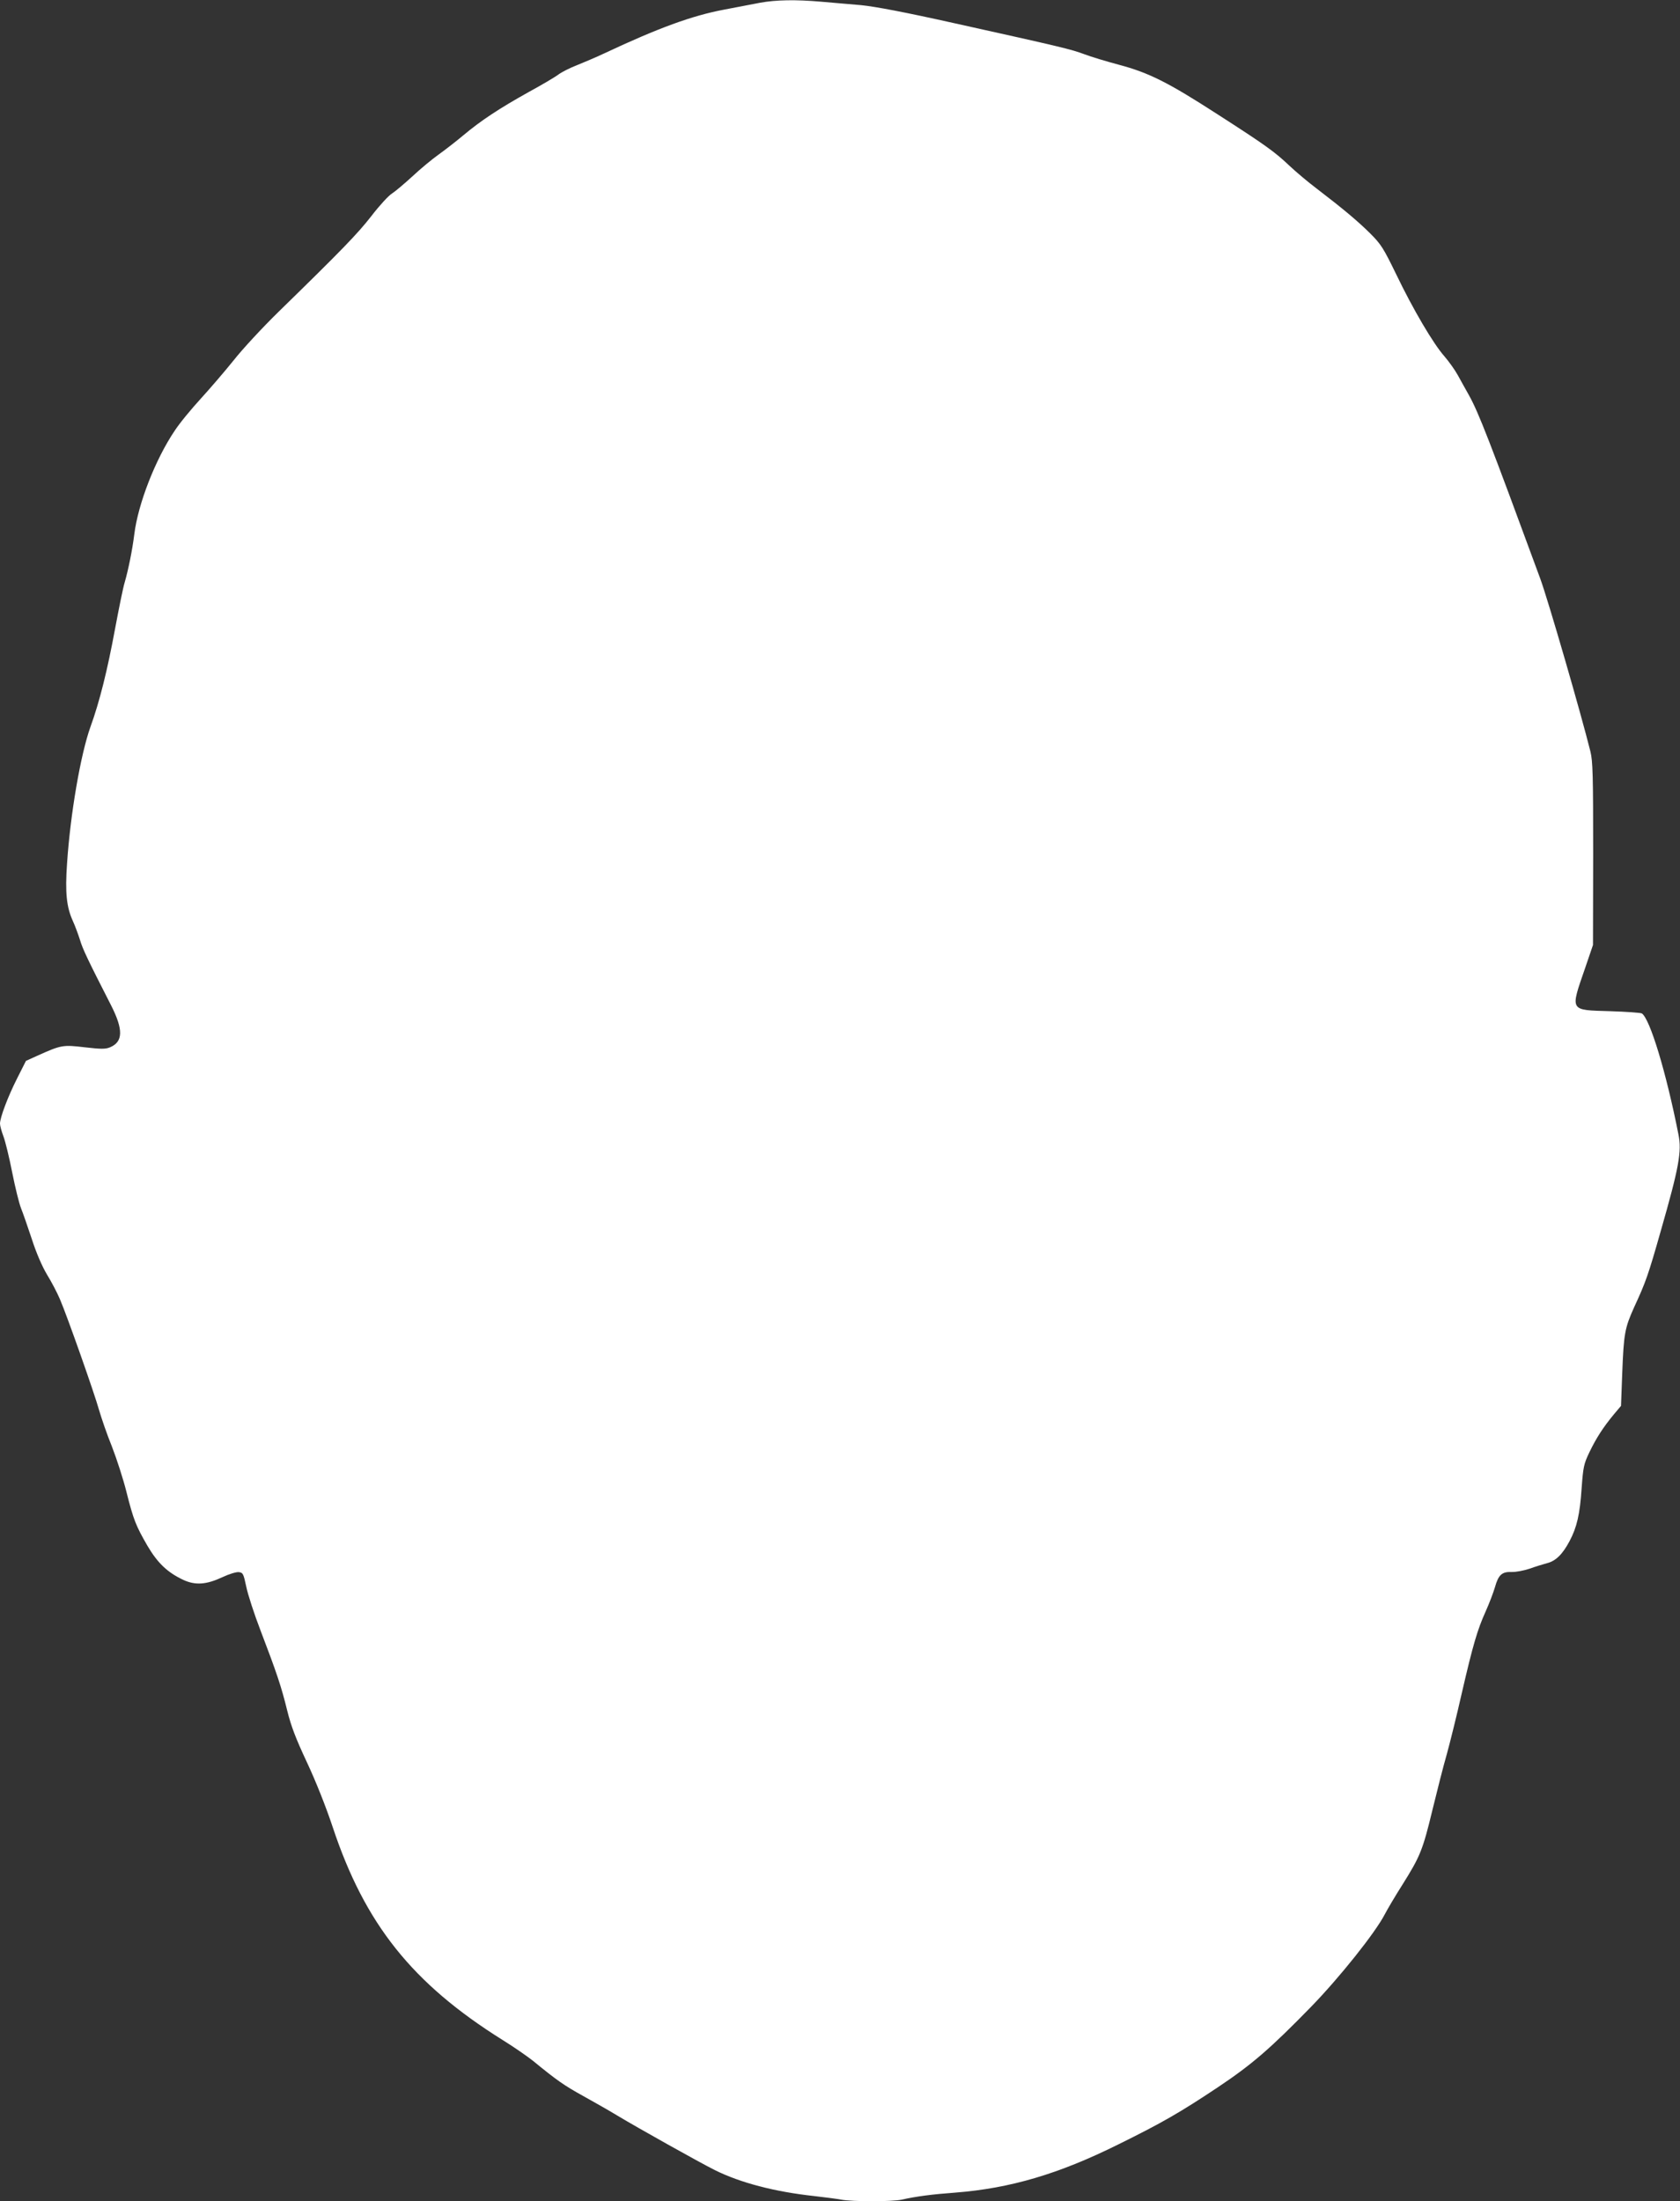
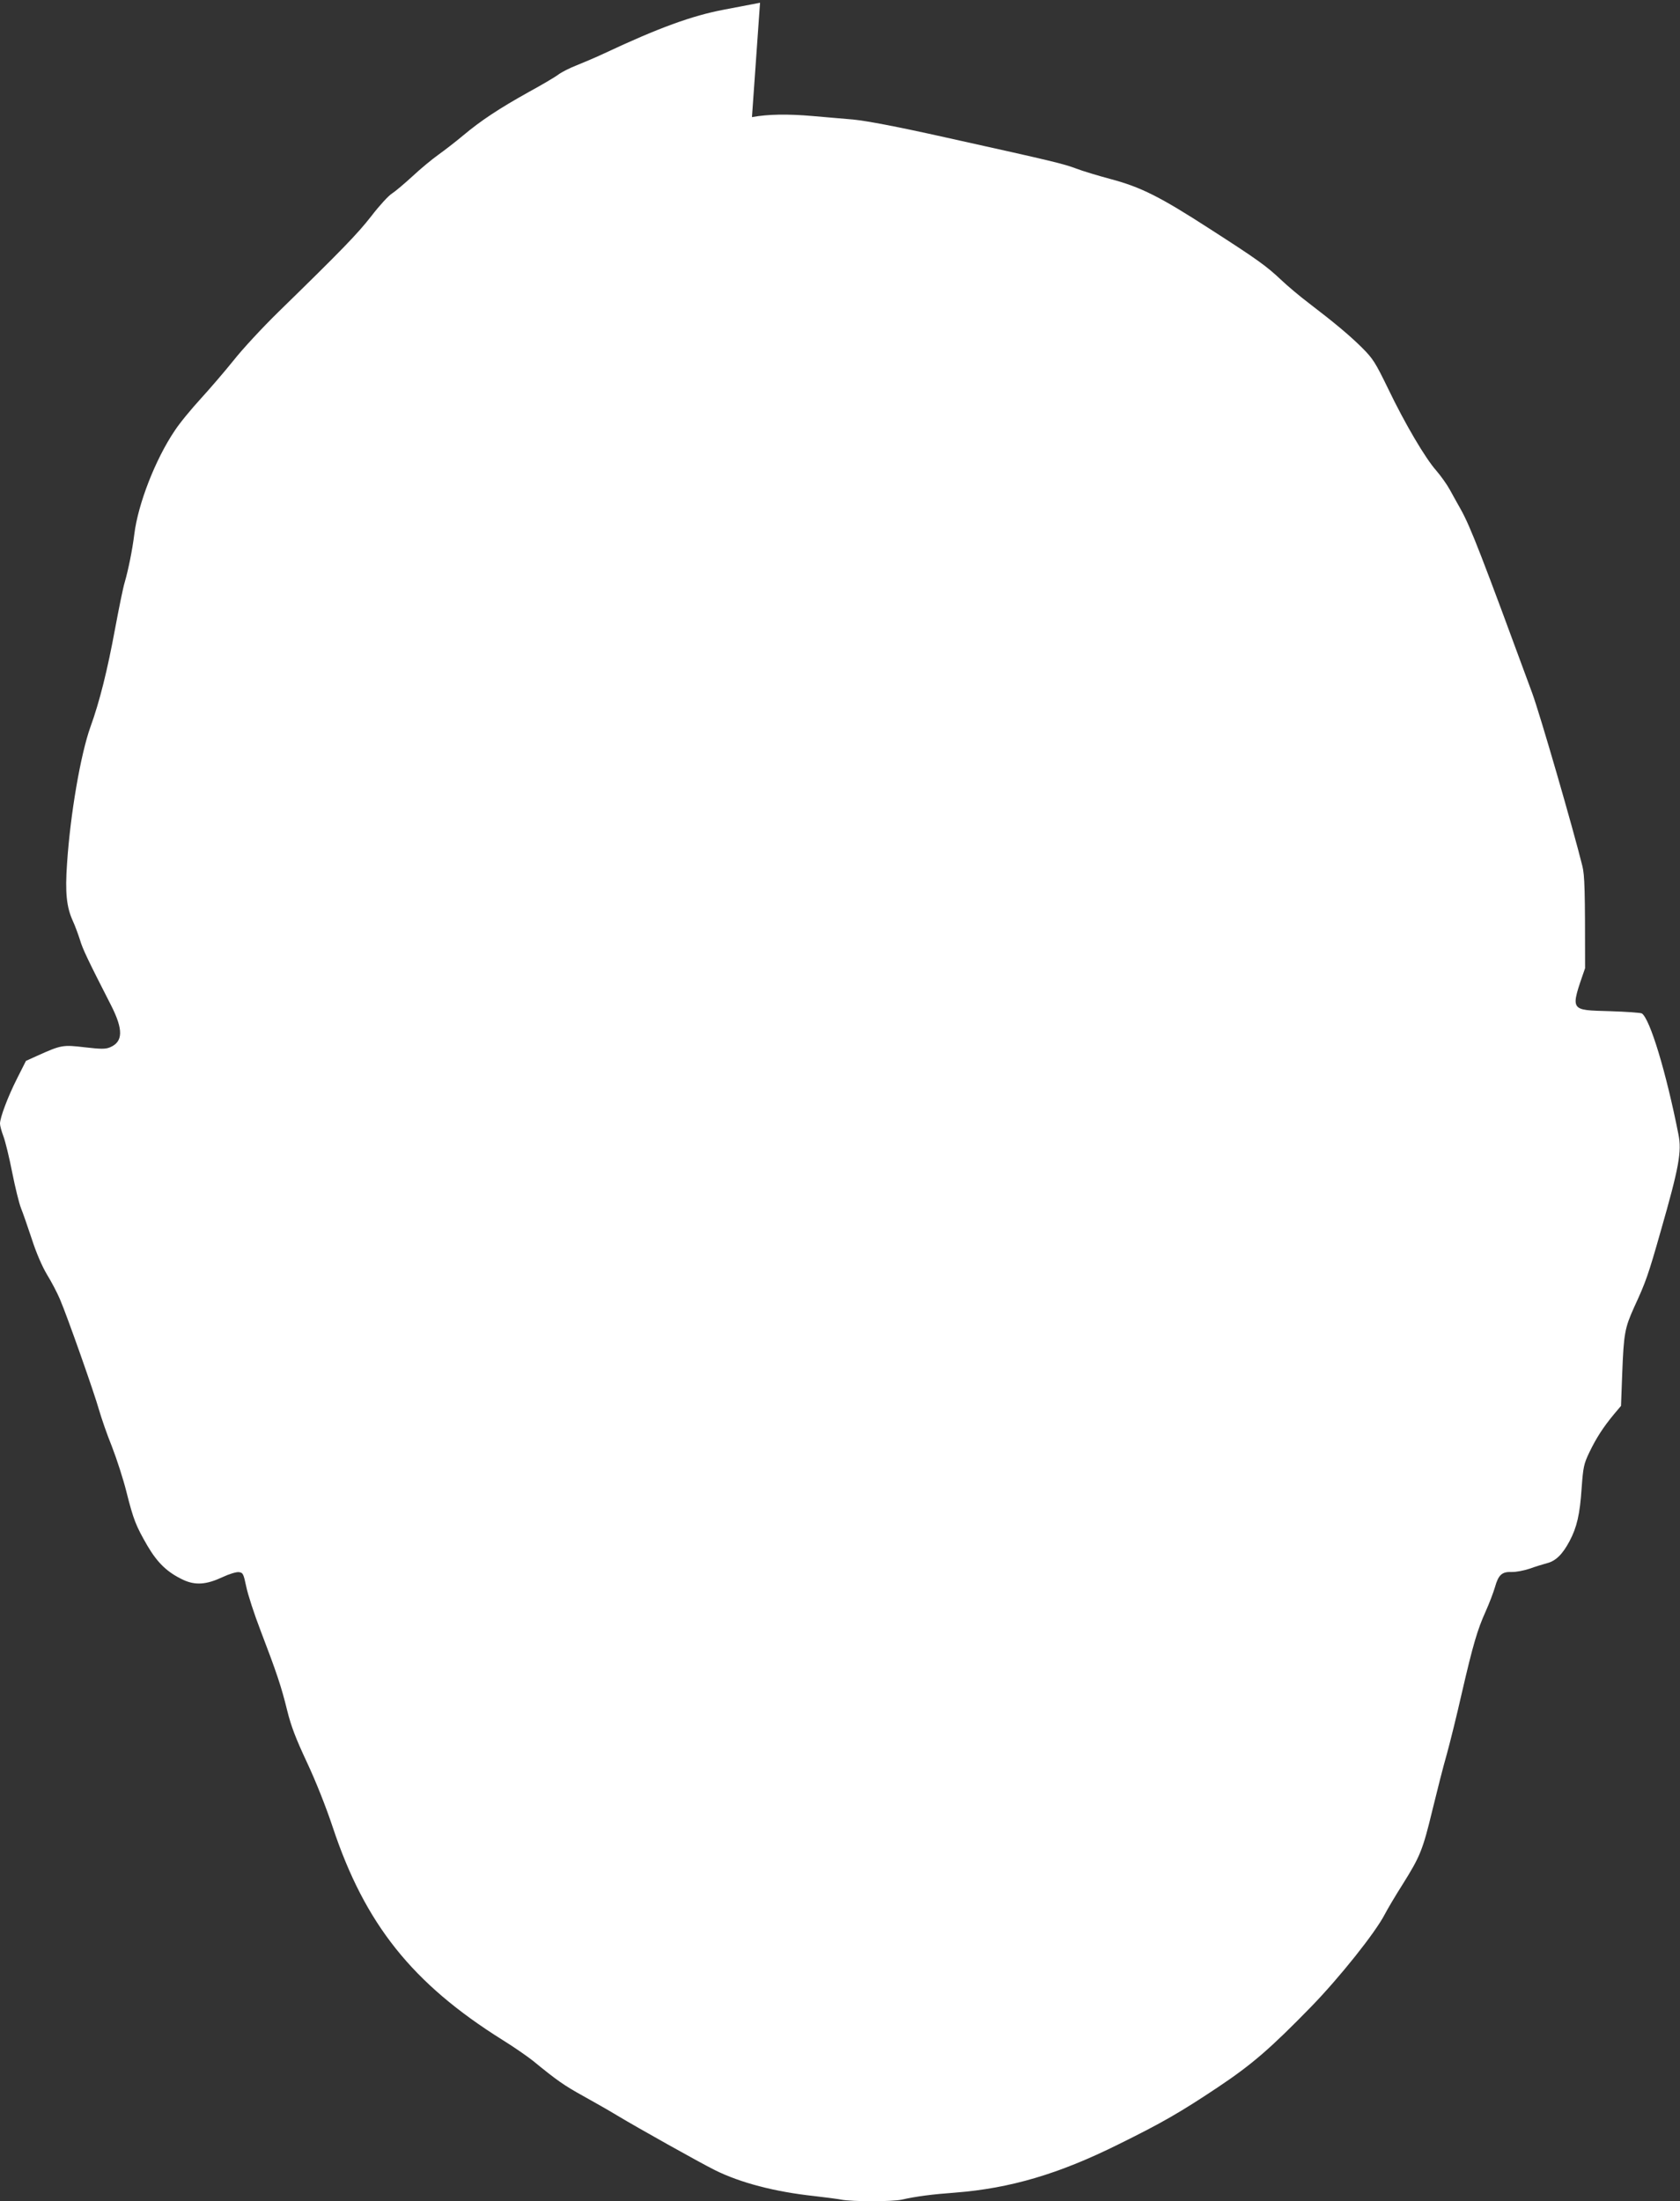
<svg xmlns="http://www.w3.org/2000/svg" version="1.0" width="977pt" height="1280pt" viewBox="0 0 977 1280" preserveAspectRatio="xMidYMid meet">
  <rect x="0" y="0" width="977" height="1280" fill="#333333" stroke="none" />
  <g transform="translate(0,1280) scale(0.1,-0.1)" fill="#ffffff" stroke="none">
-     <path d="M4420 12784 c-41 -8 -135 -26 -209 -40 -186 -35 -381 -106 -696 -254 -49 -23 -122 -54 -162 -70 -39 -15 -86 -39 -105 -53 -18 -14 -96 -60 -173 -102 -172 -96 -277 -165 -382 -253 -44 -37 -109 -87 -144 -112 -35 -25 -102 -80 -149 -124 -47 -43 -101 -89 -120 -101 -20 -12 -74 -71 -120 -131 -81 -104 -172 -198 -542 -559 -90 -88 -207 -214 -259 -280 -53 -66 -140 -167 -193 -225 -53 -58 -122 -141 -151 -186 -111 -165 -212 -423 -234 -601 -11 -89 -34 -204 -56 -280 -9 -29 -33 -148 -55 -265 -45 -245 -91 -429 -144 -575 -57 -159 -117 -506 -136 -794 -12 -170 -3 -253 33 -333 14 -30 32 -80 42 -111 15 -52 45 -115 181 -381 72 -142 70 -212 -6 -244 -26 -11 -52 -11 -147 0 -128 15 -136 14 -278 -50 l-64 -29 -52 -103 c-54 -107 -99 -227 -99 -262 0 -12 9 -45 20 -74 11 -29 34 -123 51 -210 17 -86 40 -179 51 -207 11 -27 39 -108 63 -180 26 -81 60 -159 88 -206 26 -42 60 -107 76 -145 42 -98 199 -543 227 -643 13 -45 46 -142 75 -213 28 -72 66 -190 84 -262 41 -163 55 -198 122 -314 60 -102 117 -156 211 -200 69 -31 132 -27 226 17 38 18 81 31 95 29 24 -3 27 -9 43 -84 9 -45 46 -159 83 -255 94 -246 121 -326 155 -465 23 -93 50 -163 115 -302 52 -111 110 -257 150 -377 187 -563 463 -909 987 -1237 68 -42 148 -98 178 -122 138 -113 179 -142 293 -205 67 -37 156 -88 197 -113 118 -71 477 -272 567 -317 149 -74 348 -126 578 -151 61 -7 132 -16 158 -21 62 -12 296 -12 350 0 85 19 175 31 312 41 320 25 602 108 950 281 255 126 359 186 578 332 199 133 305 225 543 469 164 169 371 428 427 536 15 29 61 107 103 173 103 164 118 201 174 433 27 111 64 257 84 326 19 69 58 226 86 350 66 286 92 374 140 480 21 47 45 110 54 141 20 71 40 90 97 88 24 -1 71 8 104 19 33 12 79 26 101 32 51 12 92 53 132 129 42 79 60 155 70 308 9 121 12 139 45 208 40 83 80 145 142 220 l42 50 7 189 c9 233 15 264 70 386 67 145 81 184 155 445 105 366 122 460 102 558 -72 365 -166 673 -213 704 -7 4 -91 10 -186 13 -236 7 -231 -2 -144 250 l46 135 1 530 c0 455 -2 539 -16 595 -54 218 -246 881 -292 1006 -294 799 -358 965 -415 1067 -18 31 -46 83 -64 115 -17 31 -53 81 -78 110 -64 72 -182 272 -280 476 -75 154 -88 175 -153 240 -75 74 -158 143 -312 261 -49 37 -119 96 -155 130 -88 83 -136 118 -419 300 -288 186 -399 242 -576 289 -71 19 -161 46 -200 61 -76 28 -118 39 -755 180 -291 65 -462 97 -542 105 -65 5 -169 15 -232 20 -148 13 -263 11 -356 -6z" />
+     <path d="M4420 12784 c-41 -8 -135 -26 -209 -40 -186 -35 -381 -106 -696 -254 -49 -23 -122 -54 -162 -70 -39 -15 -86 -39 -105 -53 -18 -14 -96 -60 -173 -102 -172 -96 -277 -165 -382 -253 -44 -37 -109 -87 -144 -112 -35 -25 -102 -80 -149 -124 -47 -43 -101 -89 -120 -101 -20 -12 -74 -71 -120 -131 -81 -104 -172 -198 -542 -559 -90 -88 -207 -214 -259 -280 -53 -66 -140 -167 -193 -225 -53 -58 -122 -141 -151 -186 -111 -165 -212 -423 -234 -601 -11 -89 -34 -204 -56 -280 -9 -29 -33 -148 -55 -265 -45 -245 -91 -429 -144 -575 -57 -159 -117 -506 -136 -794 -12 -170 -3 -253 33 -333 14 -30 32 -80 42 -111 15 -52 45 -115 181 -381 72 -142 70 -212 -6 -244 -26 -11 -52 -11 -147 0 -128 15 -136 14 -278 -50 l-64 -29 -52 -103 c-54 -107 -99 -227 -99 -262 0 -12 9 -45 20 -74 11 -29 34 -123 51 -210 17 -86 40 -179 51 -207 11 -27 39 -108 63 -180 26 -81 60 -159 88 -206 26 -42 60 -107 76 -145 42 -98 199 -543 227 -643 13 -45 46 -142 75 -213 28 -72 66 -190 84 -262 41 -163 55 -198 122 -314 60 -102 117 -156 211 -200 69 -31 132 -27 226 17 38 18 81 31 95 29 24 -3 27 -9 43 -84 9 -45 46 -159 83 -255 94 -246 121 -326 155 -465 23 -93 50 -163 115 -302 52 -111 110 -257 150 -377 187 -563 463 -909 987 -1237 68 -42 148 -98 178 -122 138 -113 179 -142 293 -205 67 -37 156 -88 197 -113 118 -71 477 -272 567 -317 149 -74 348 -126 578 -151 61 -7 132 -16 158 -21 62 -12 296 -12 350 0 85 19 175 31 312 41 320 25 602 108 950 281 255 126 359 186 578 332 199 133 305 225 543 469 164 169 371 428 427 536 15 29 61 107 103 173 103 164 118 201 174 433 27 111 64 257 84 326 19 69 58 226 86 350 66 286 92 374 140 480 21 47 45 110 54 141 20 71 40 90 97 88 24 -1 71 8 104 19 33 12 79 26 101 32 51 12 92 53 132 129 42 79 60 155 70 308 9 121 12 139 45 208 40 83 80 145 142 220 l42 50 7 189 c9 233 15 264 70 386 67 145 81 184 155 445 105 366 122 460 102 558 -72 365 -166 673 -213 704 -7 4 -91 10 -186 13 -236 7 -231 -2 -144 250 c0 455 -2 539 -16 595 -54 218 -246 881 -292 1006 -294 799 -358 965 -415 1067 -18 31 -46 83 -64 115 -17 31 -53 81 -78 110 -64 72 -182 272 -280 476 -75 154 -88 175 -153 240 -75 74 -158 143 -312 261 -49 37 -119 96 -155 130 -88 83 -136 118 -419 300 -288 186 -399 242 -576 289 -71 19 -161 46 -200 61 -76 28 -118 39 -755 180 -291 65 -462 97 -542 105 -65 5 -169 15 -232 20 -148 13 -263 11 -356 -6z" />
  </g>
</svg>